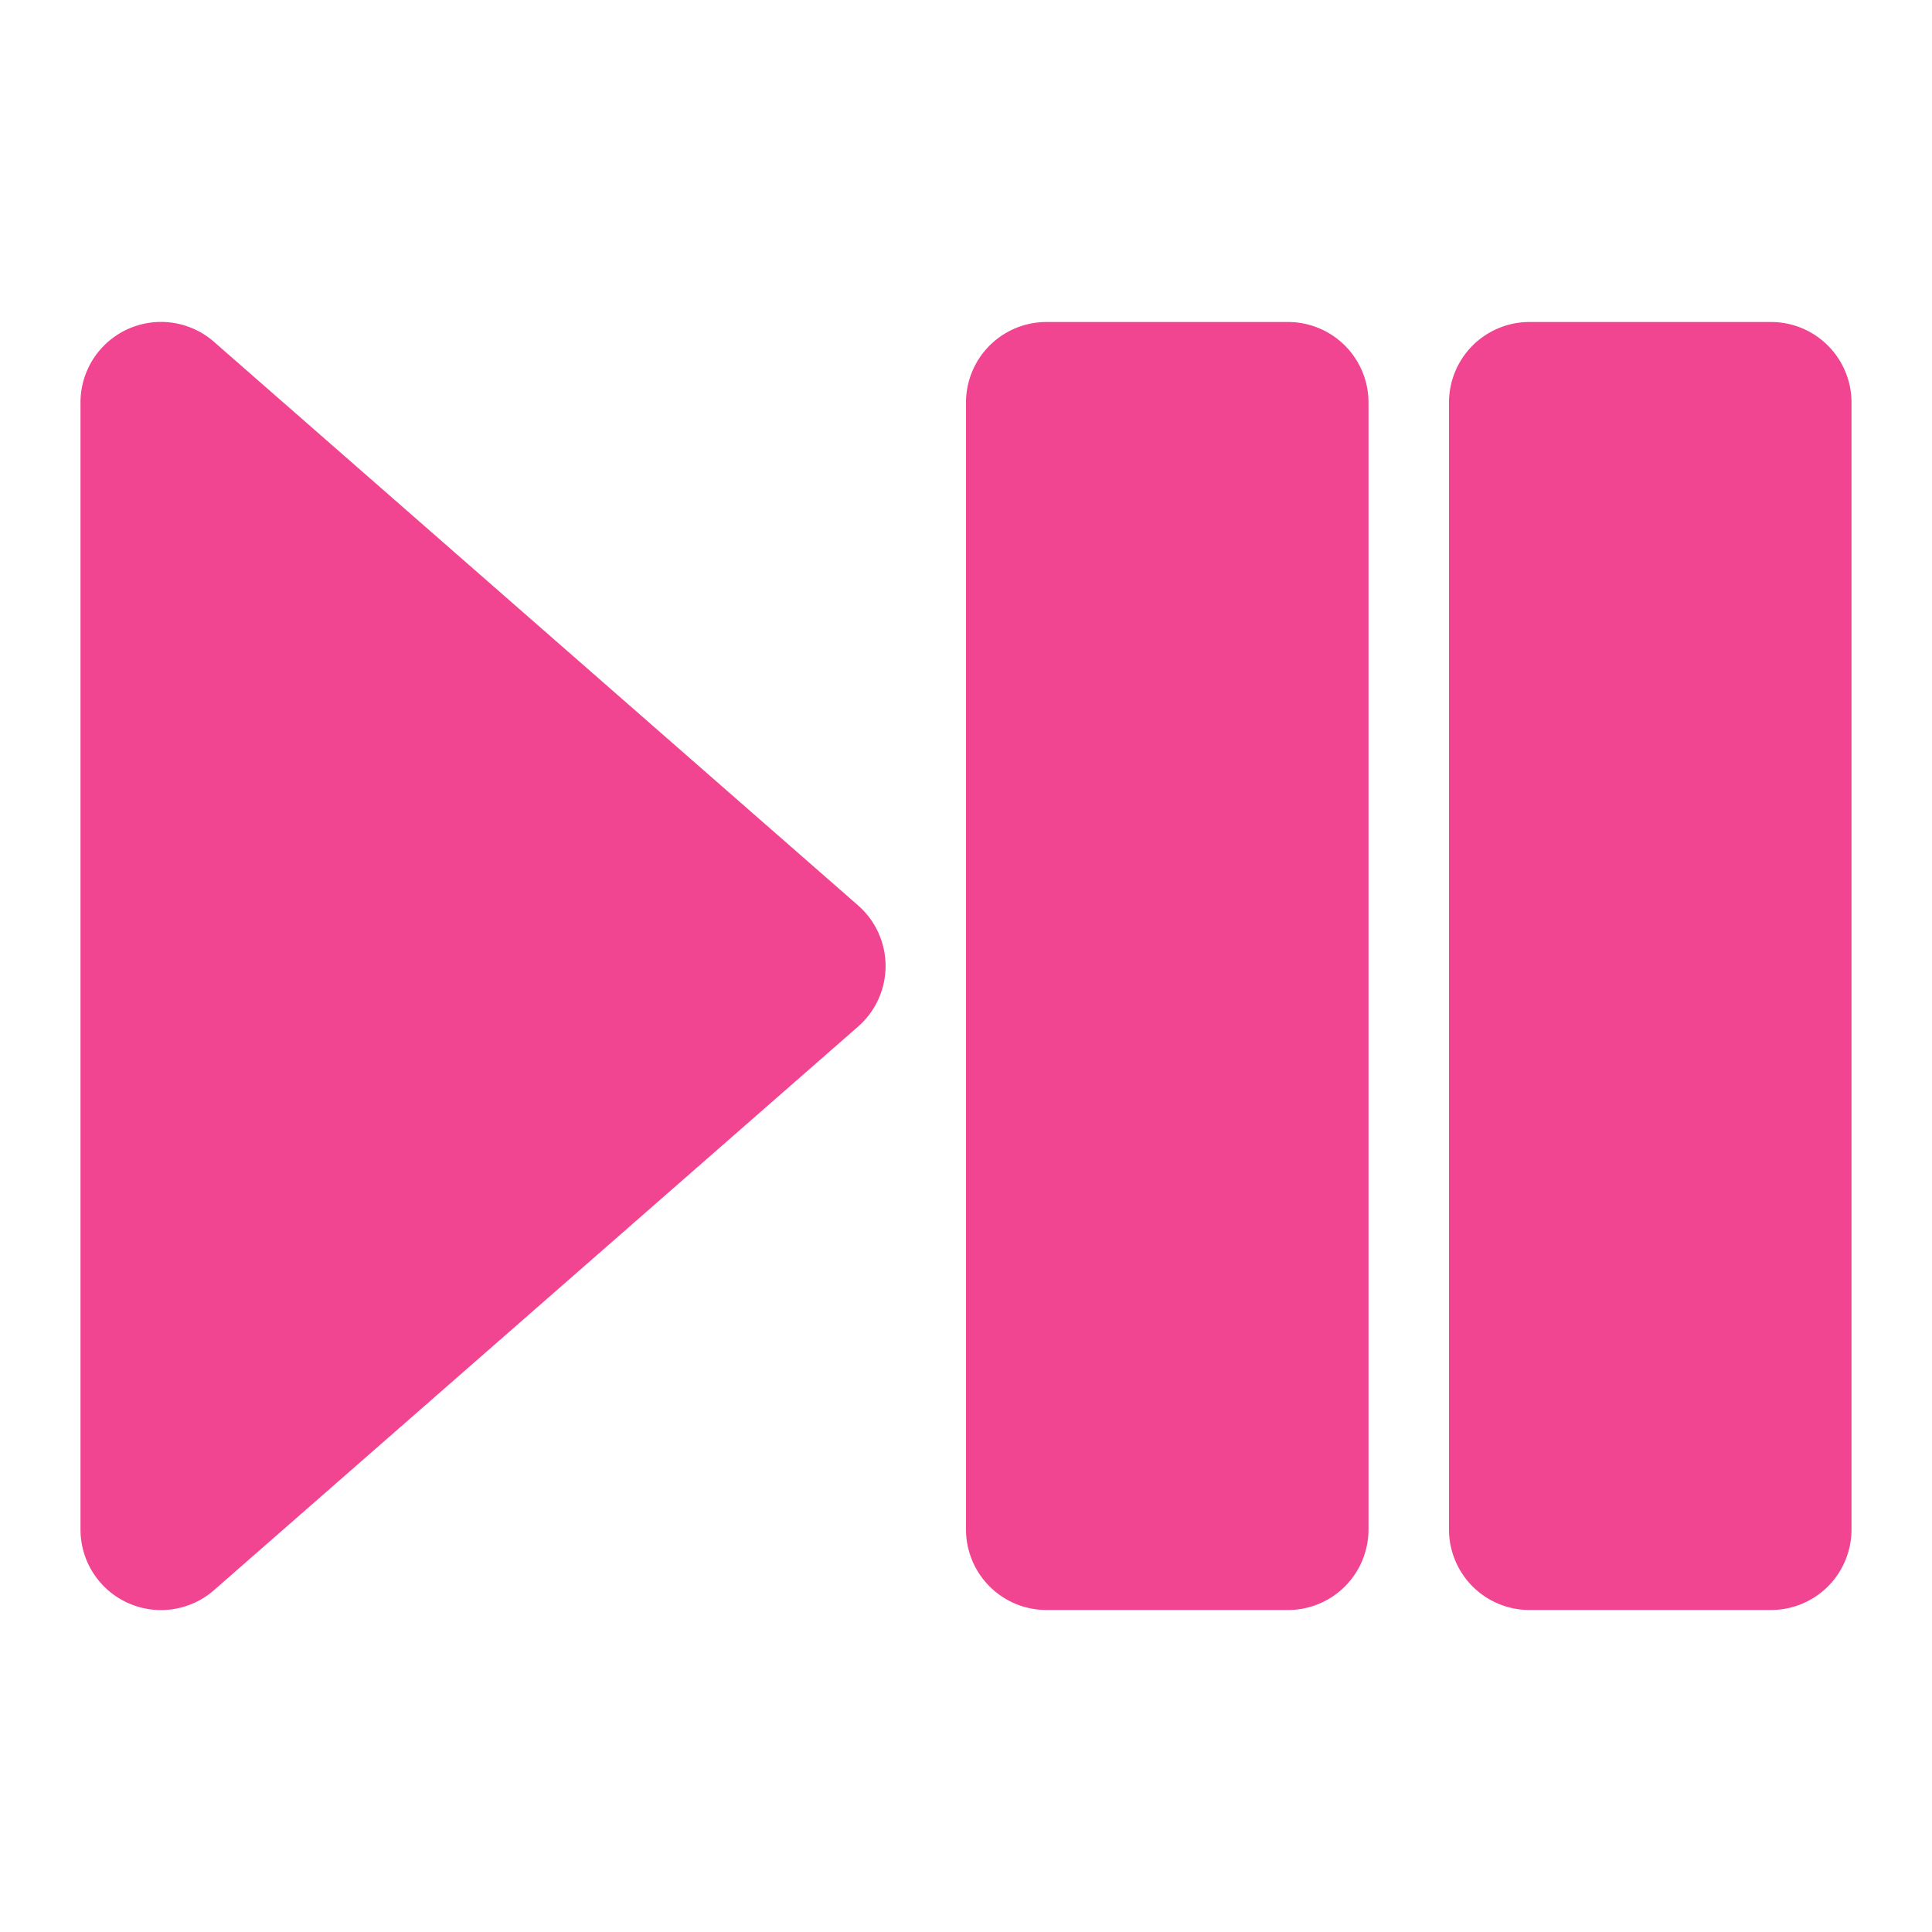
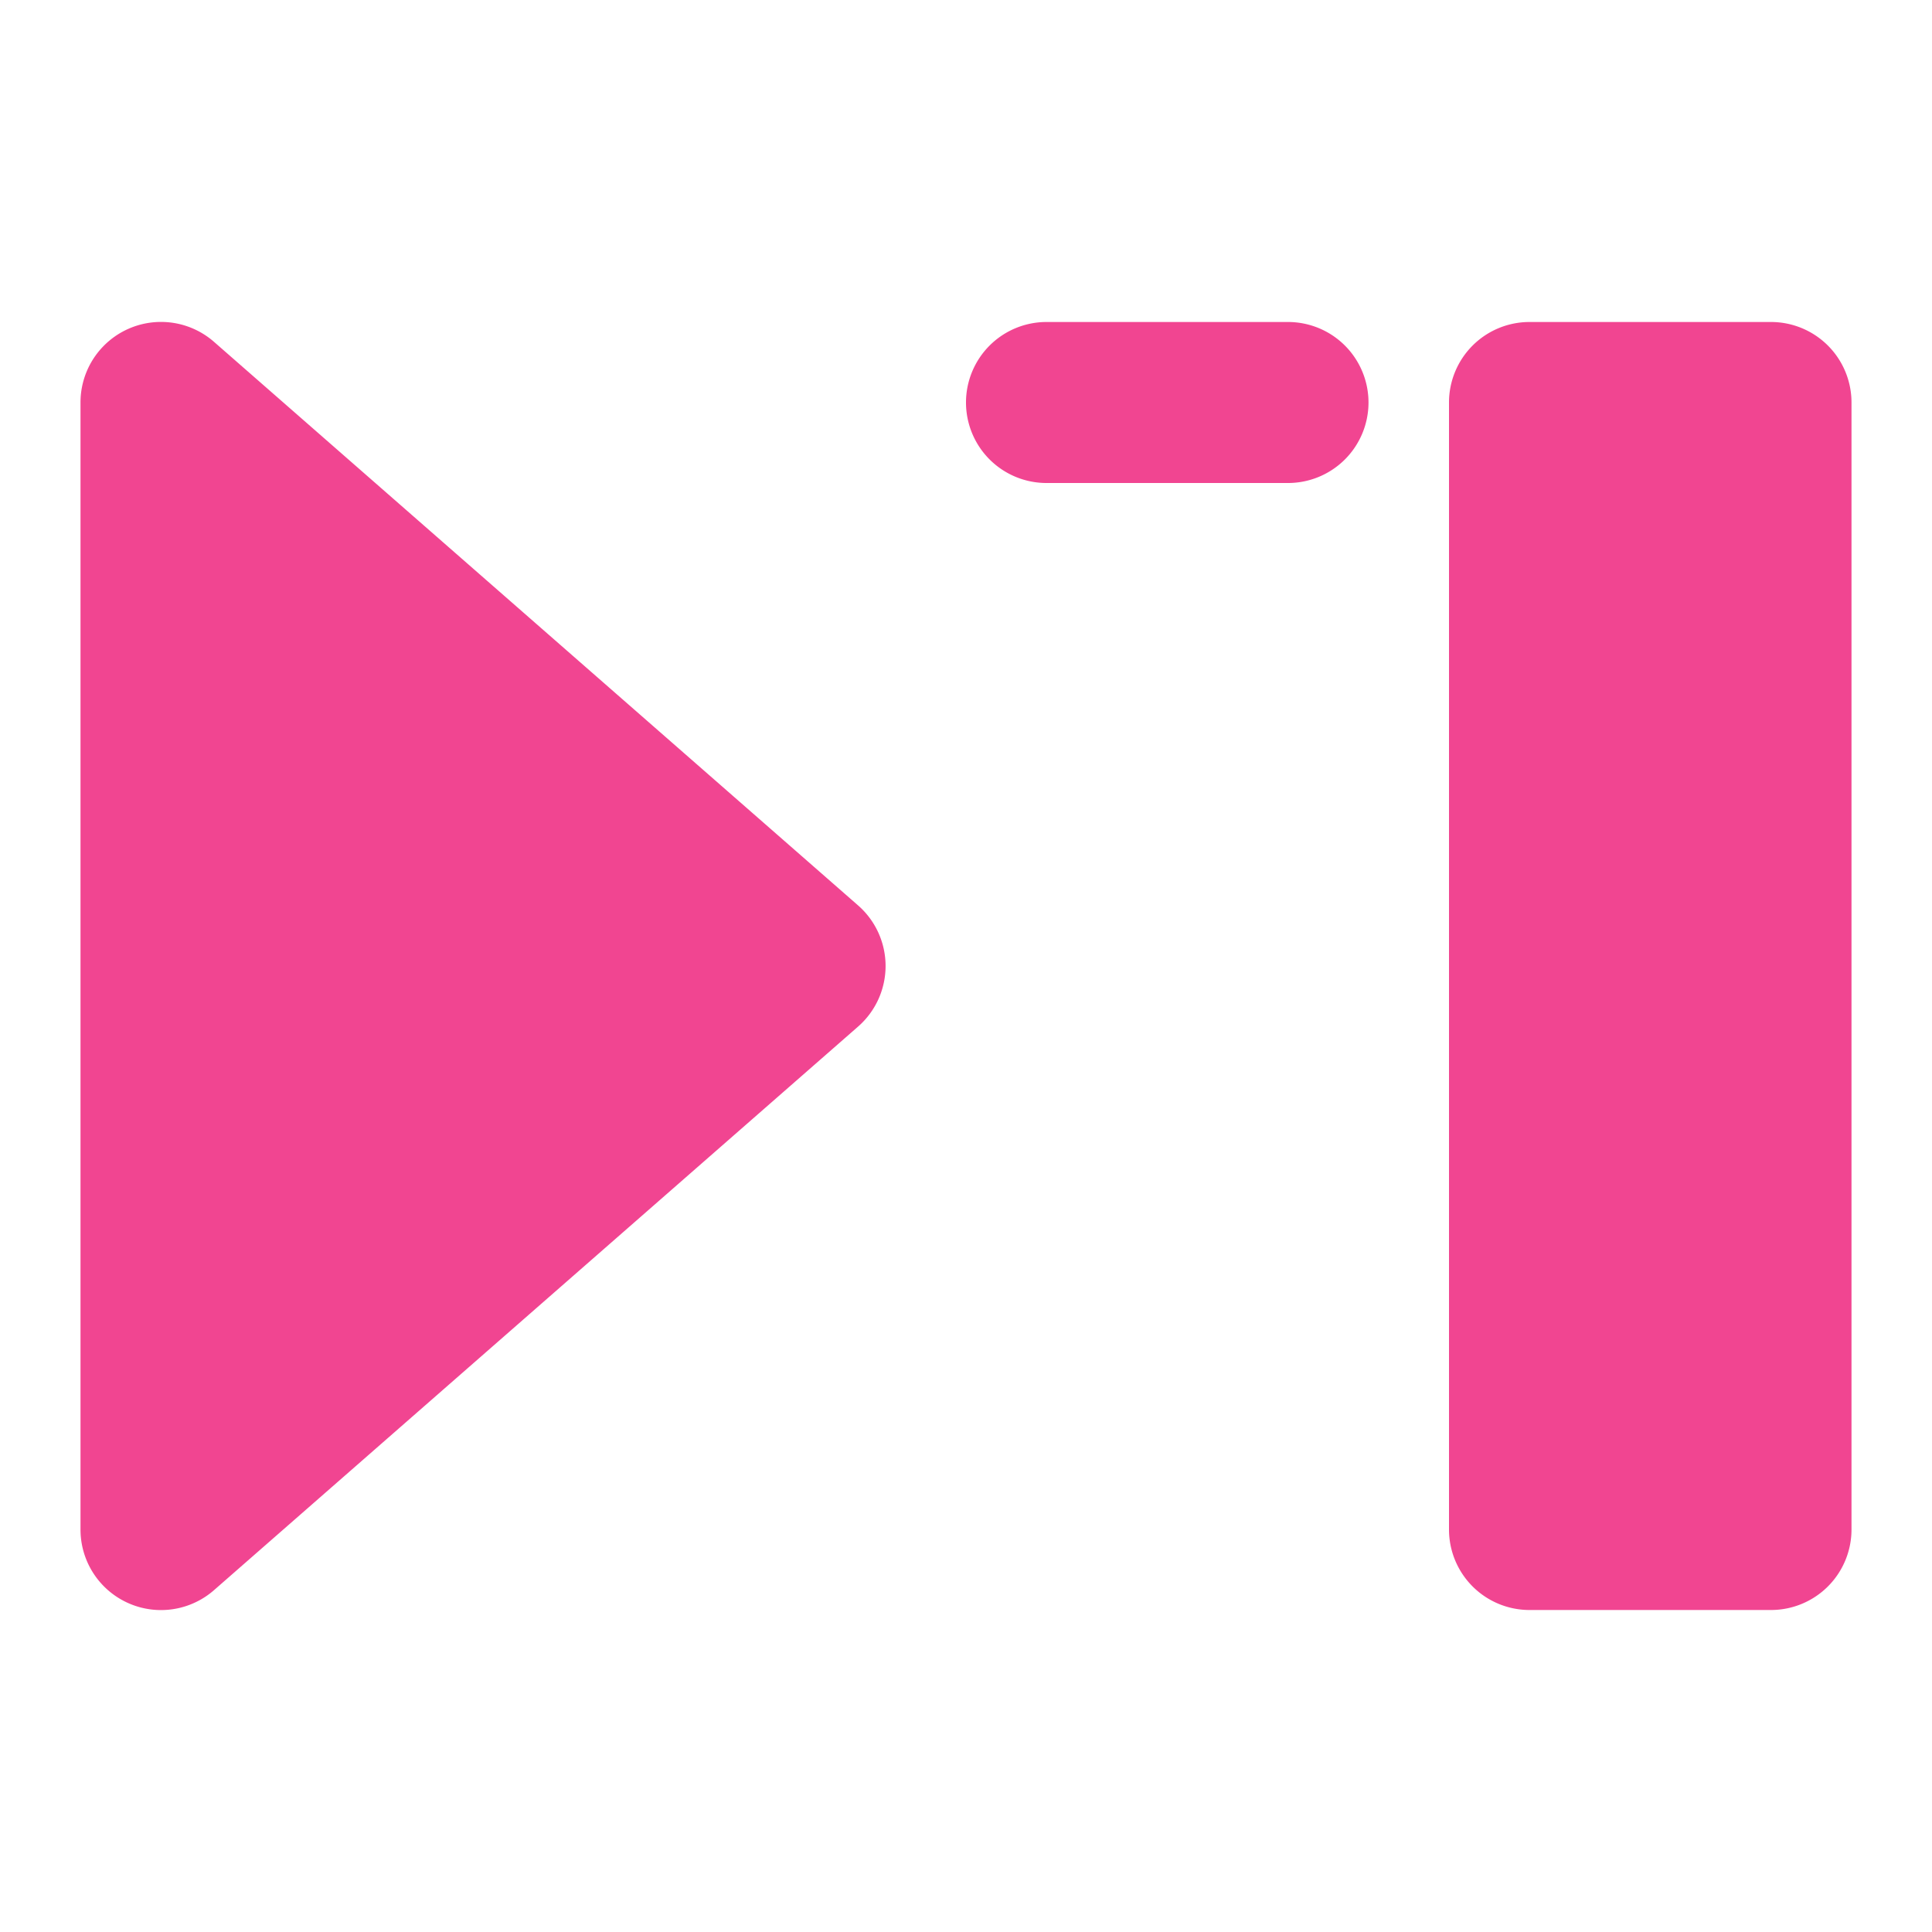
<svg xmlns="http://www.w3.org/2000/svg" version="1.1" width="512" height="512" x="0" y="0" viewBox="0 0 24 24" style="enable-background:new 0 0 512 512" xml:space="preserve">
  <g>
    <g fill="#000" fill-rule="evenodd" clip-rule="evenodd">
-       <path d="M2.659 4.247A1 1 0 0 0 1 5v14a1 1 0 0 0 1.659.753l8-7a1 1 0 0 0 0-1.506zM13 4a1 1 0 0 0-1 1v14a1 1 0 0 0 1 1h3a1 1 0 0 0 1-1V5a1 1 0 0 0-1-1zM19 4a1 1 0 0 0-1 1v14a1 1 0 0 0 1 1h3a1 1 0 0 0 1-1V5a1 1 0 0 0-1-1z" fill="#f14591" opacity="1" data-original="#000000" />
+       <path d="M2.659 4.247A1 1 0 0 0 1 5v14a1 1 0 0 0 1.659.753l8-7a1 1 0 0 0 0-1.506zM13 4a1 1 0 0 0-1 1a1 1 0 0 0 1 1h3a1 1 0 0 0 1-1V5a1 1 0 0 0-1-1zM19 4a1 1 0 0 0-1 1v14a1 1 0 0 0 1 1h3a1 1 0 0 0 1-1V5a1 1 0 0 0-1-1z" fill="#f14591" opacity="1" data-original="#000000" />
    </g>
  </g>
</svg>